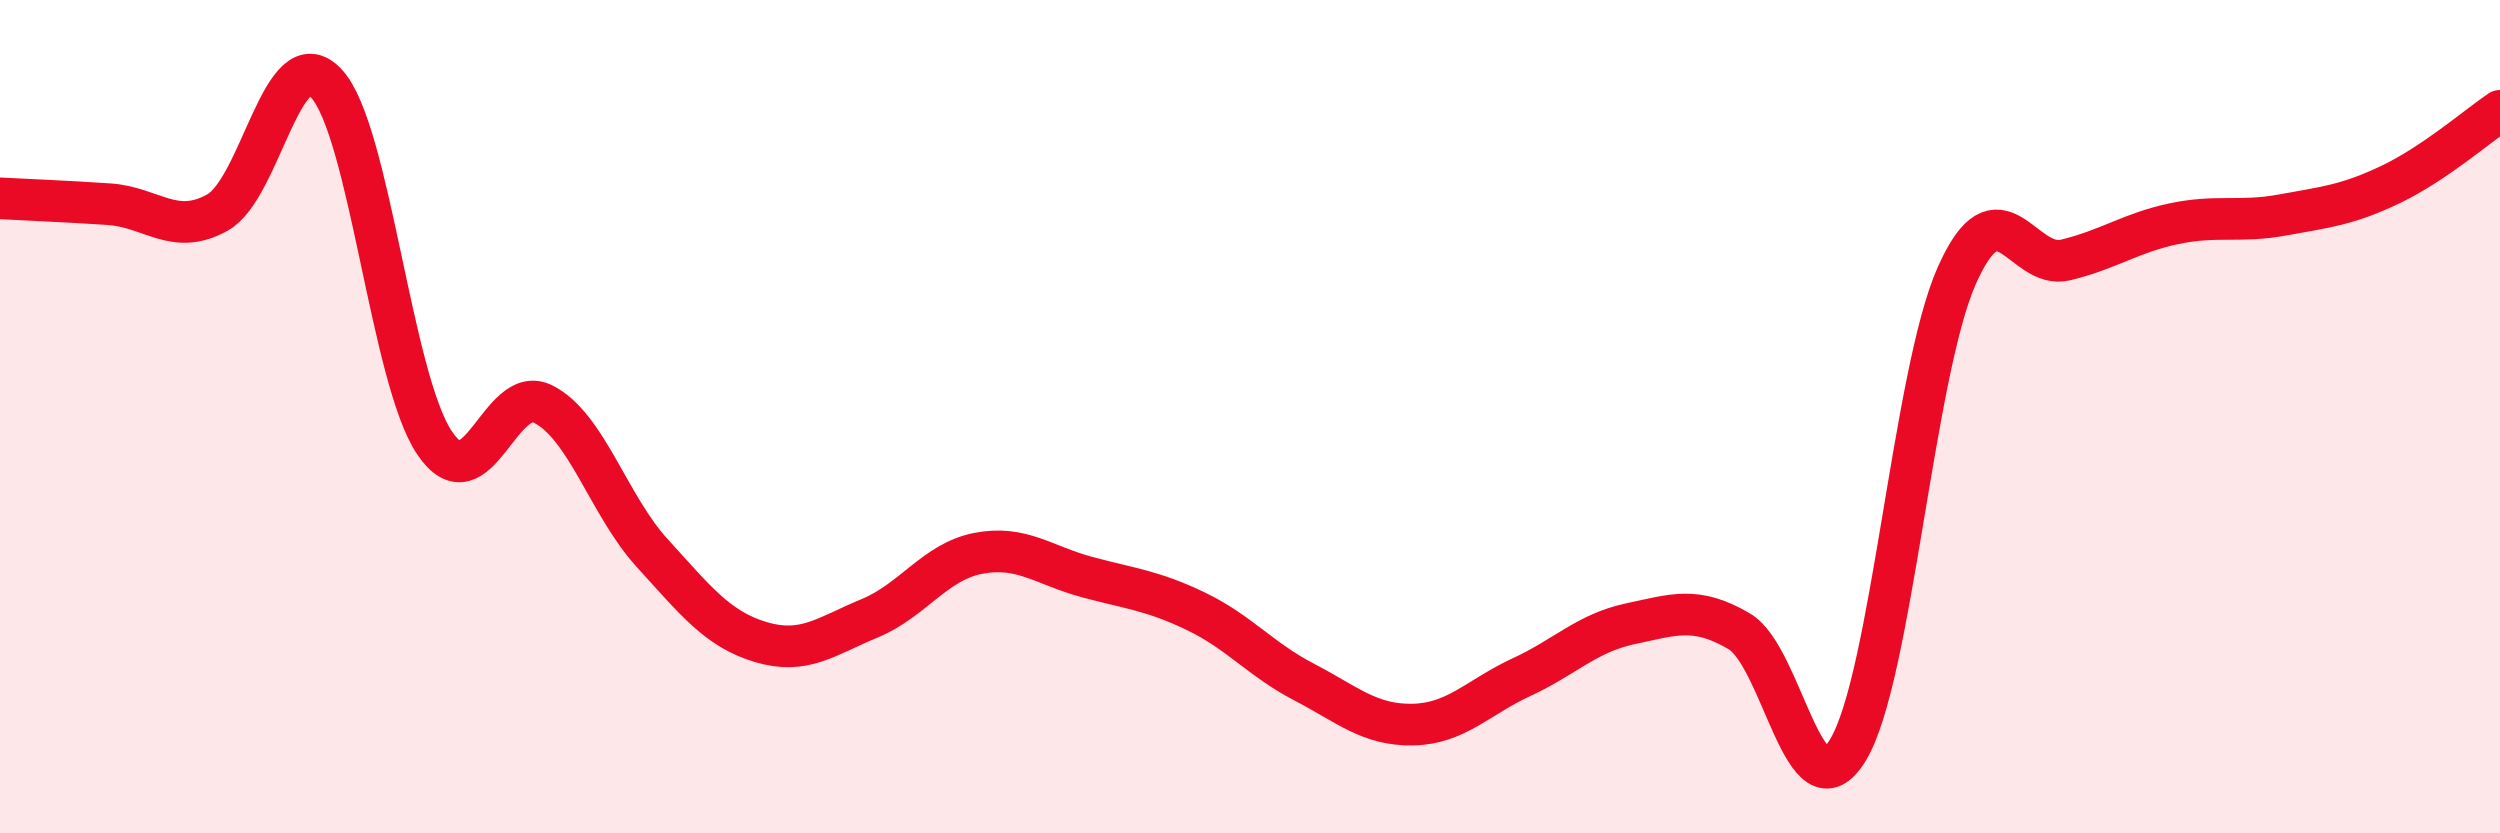
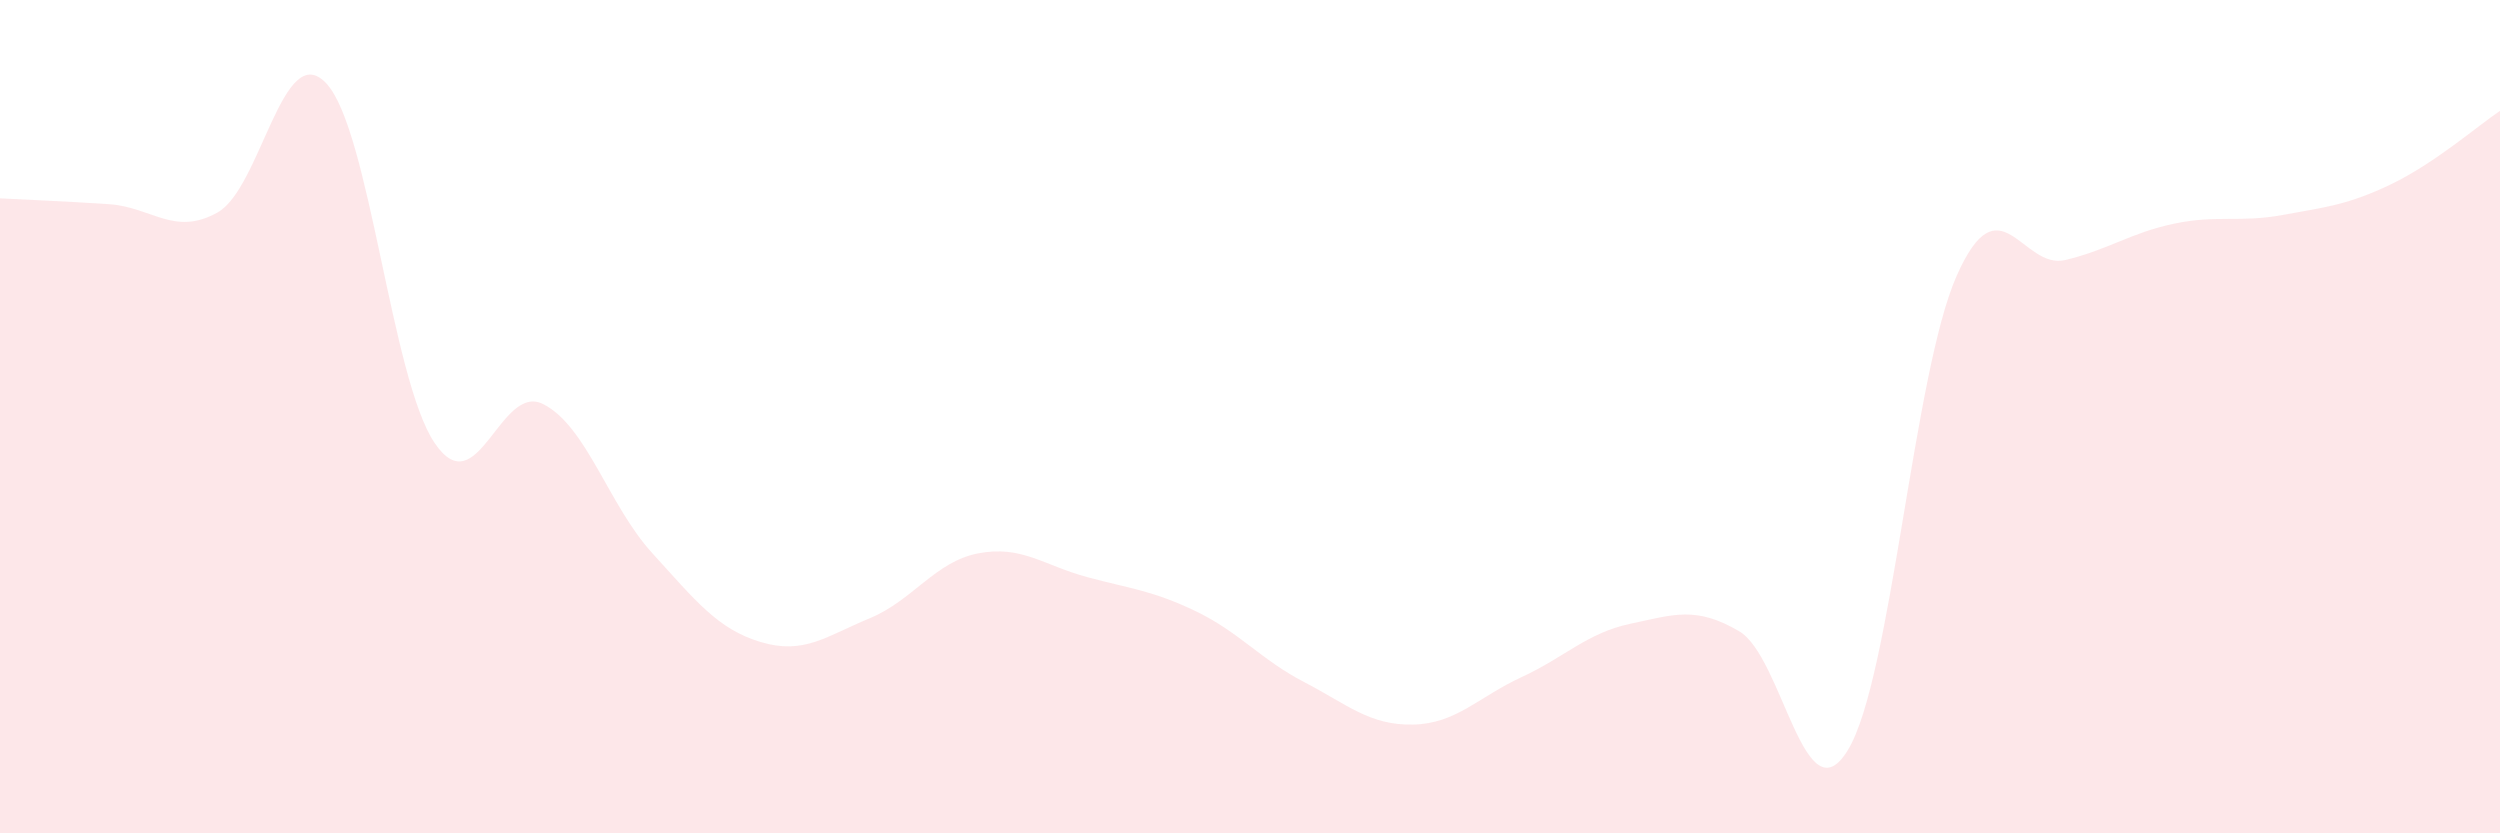
<svg xmlns="http://www.w3.org/2000/svg" width="60" height="20" viewBox="0 0 60 20">
  <path d="M 0,4.76 C 0.52,4.79 1.57,4.83 2.61,4.9 C 3.65,4.97 4.18,5.68 5.22,5.1 C 6.26,4.52 6.79,0.89 7.83,2 C 8.87,3.11 9.39,9.09 10.43,10.63 C 11.47,12.17 12,9.17 13.04,9.7 C 14.08,10.23 14.61,12.13 15.65,13.27 C 16.69,14.41 17.22,15.1 18.26,15.41 C 19.3,15.72 19.83,15.27 20.87,14.84 C 21.91,14.41 22.44,13.48 23.48,13.28 C 24.52,13.08 25.05,13.57 26.09,13.85 C 27.13,14.13 27.66,14.17 28.7,14.67 C 29.74,15.17 30.26,15.83 31.3,16.37 C 32.34,16.91 32.87,17.41 33.91,17.39 C 34.95,17.37 35.48,16.73 36.52,16.25 C 37.56,15.77 38.09,15.19 39.13,14.97 C 40.17,14.75 40.7,14.54 41.74,15.15 C 42.78,15.76 43.31,19.71 44.35,18 C 45.39,16.29 45.92,8.97 46.96,6.62 C 48,4.27 48.53,6.49 49.57,6.24 C 50.61,5.99 51.13,5.59 52.17,5.37 C 53.21,5.15 53.74,5.35 54.78,5.16 C 55.82,4.97 56.35,4.92 57.39,4.42 C 58.43,3.92 59.48,3.01 60,2.66L60 20L0 20Z" fill="#EB0A25" opacity="0.1" stroke-linecap="round" stroke-linejoin="round" />
-   <path d="M 0,4.76 C 0.52,4.79 1.57,4.83 2.61,4.9 C 3.65,4.97 4.18,5.68 5.22,5.1 C 6.26,4.52 6.79,0.89 7.83,2 C 8.87,3.11 9.39,9.09 10.43,10.63 C 11.47,12.17 12,9.17 13.04,9.7 C 14.08,10.23 14.61,12.13 15.65,13.27 C 16.69,14.41 17.22,15.1 18.26,15.41 C 19.3,15.72 19.83,15.27 20.87,14.84 C 21.91,14.41 22.44,13.48 23.48,13.28 C 24.52,13.08 25.05,13.57 26.09,13.85 C 27.13,14.13 27.66,14.17 28.7,14.67 C 29.74,15.17 30.26,15.83 31.3,16.37 C 32.34,16.91 32.87,17.41 33.91,17.39 C 34.95,17.37 35.48,16.73 36.52,16.25 C 37.56,15.77 38.09,15.19 39.13,14.97 C 40.17,14.75 40.7,14.54 41.74,15.15 C 42.78,15.76 43.31,19.71 44.35,18 C 45.39,16.29 45.92,8.97 46.96,6.62 C 48,4.27 48.53,6.49 49.57,6.24 C 50.61,5.99 51.13,5.59 52.17,5.37 C 53.21,5.15 53.74,5.35 54.78,5.16 C 55.82,4.97 56.35,4.92 57.39,4.42 C 58.43,3.92 59.48,3.01 60,2.66" stroke="#EB0A25" stroke-width="1" fill="none" stroke-linecap="round" stroke-linejoin="round" />
</svg>